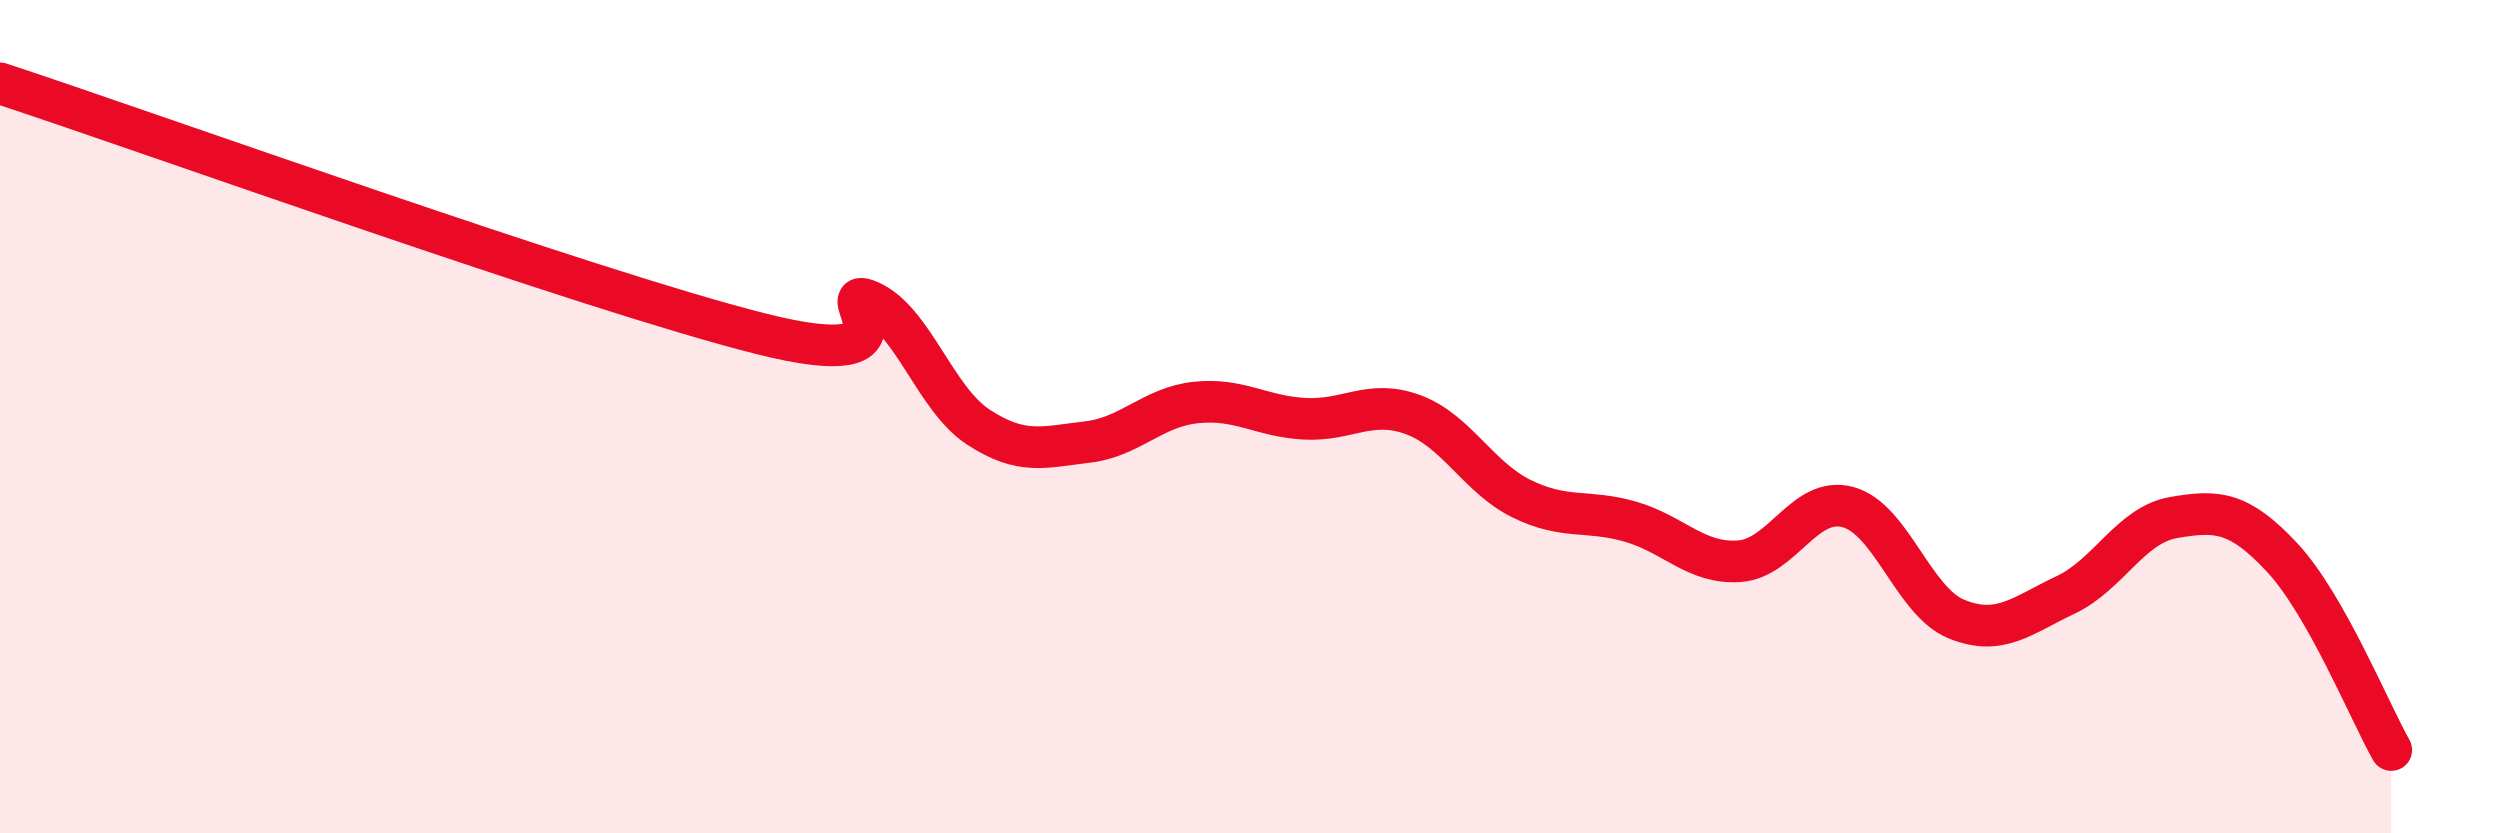
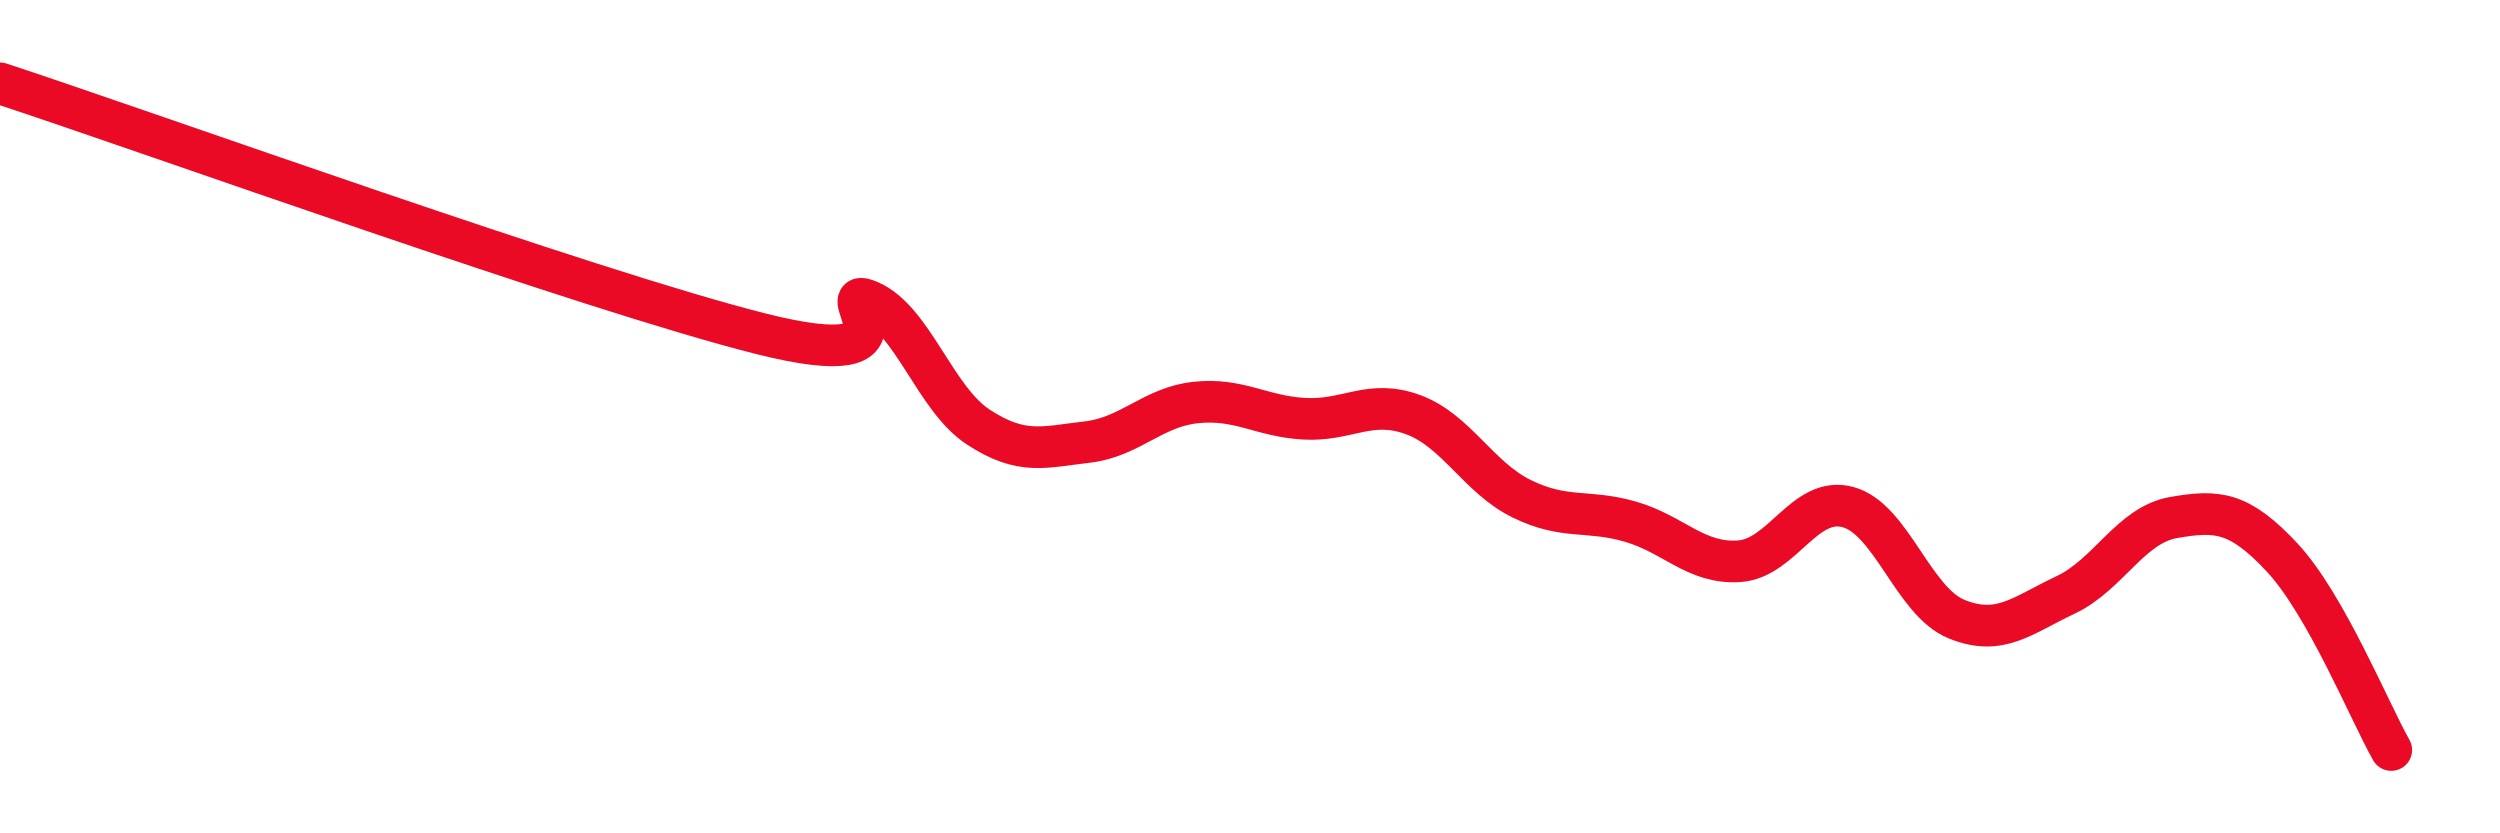
<svg xmlns="http://www.w3.org/2000/svg" width="60" height="20" viewBox="0 0 60 20">
-   <path d="M 0,2 C 3.65,3.2 14.09,6.96 18.26,8.01 C 22.43,9.06 19.83,6.78 20.87,7.23 C 21.91,7.68 22.44,9.57 23.48,10.25 C 24.52,10.93 25.05,10.73 26.09,10.61 C 27.13,10.49 27.66,9.77 28.7,9.66 C 29.74,9.55 30.26,9.99 31.3,10.05 C 32.34,10.11 32.87,9.57 33.91,9.95 C 34.95,10.33 35.48,11.46 36.52,11.97 C 37.56,12.48 38.09,12.22 39.13,12.52 C 40.17,12.82 40.7,13.54 41.74,13.47 C 42.78,13.4 43.31,11.89 44.35,12.17 C 45.39,12.45 45.92,14.44 46.96,14.86 C 48,15.28 48.53,14.77 49.57,14.28 C 50.61,13.79 51.13,12.6 52.17,12.42 C 53.21,12.24 53.74,12.27 54.78,13.39 C 55.82,14.51 56.87,17.08 57.39,18L57.39 20L0 20Z" fill="#EB0A25" opacity="0.1" stroke-linecap="round" stroke-linejoin="round" />
  <path d="M 0,2 C 3.65,3.2 14.09,6.96 18.26,8.01 C 22.43,9.06 19.83,6.78 20.87,7.23 C 21.91,7.68 22.44,9.57 23.48,10.25 C 24.52,10.93 25.05,10.73 26.09,10.61 C 27.13,10.49 27.66,9.77 28.7,9.66 C 29.74,9.55 30.26,9.99 31.3,10.05 C 32.34,10.11 32.87,9.57 33.91,9.95 C 34.95,10.33 35.48,11.46 36.52,11.97 C 37.56,12.48 38.09,12.22 39.13,12.52 C 40.17,12.82 40.7,13.54 41.74,13.47 C 42.78,13.4 43.31,11.89 44.35,12.17 C 45.39,12.45 45.92,14.44 46.96,14.86 C 48,15.28 48.53,14.77 49.57,14.28 C 50.61,13.79 51.13,12.6 52.17,12.42 C 53.21,12.24 53.74,12.27 54.78,13.39 C 55.82,14.51 56.87,17.08 57.39,18" stroke="#EB0A25" stroke-width="1" fill="none" stroke-linecap="round" stroke-linejoin="round" />
</svg>